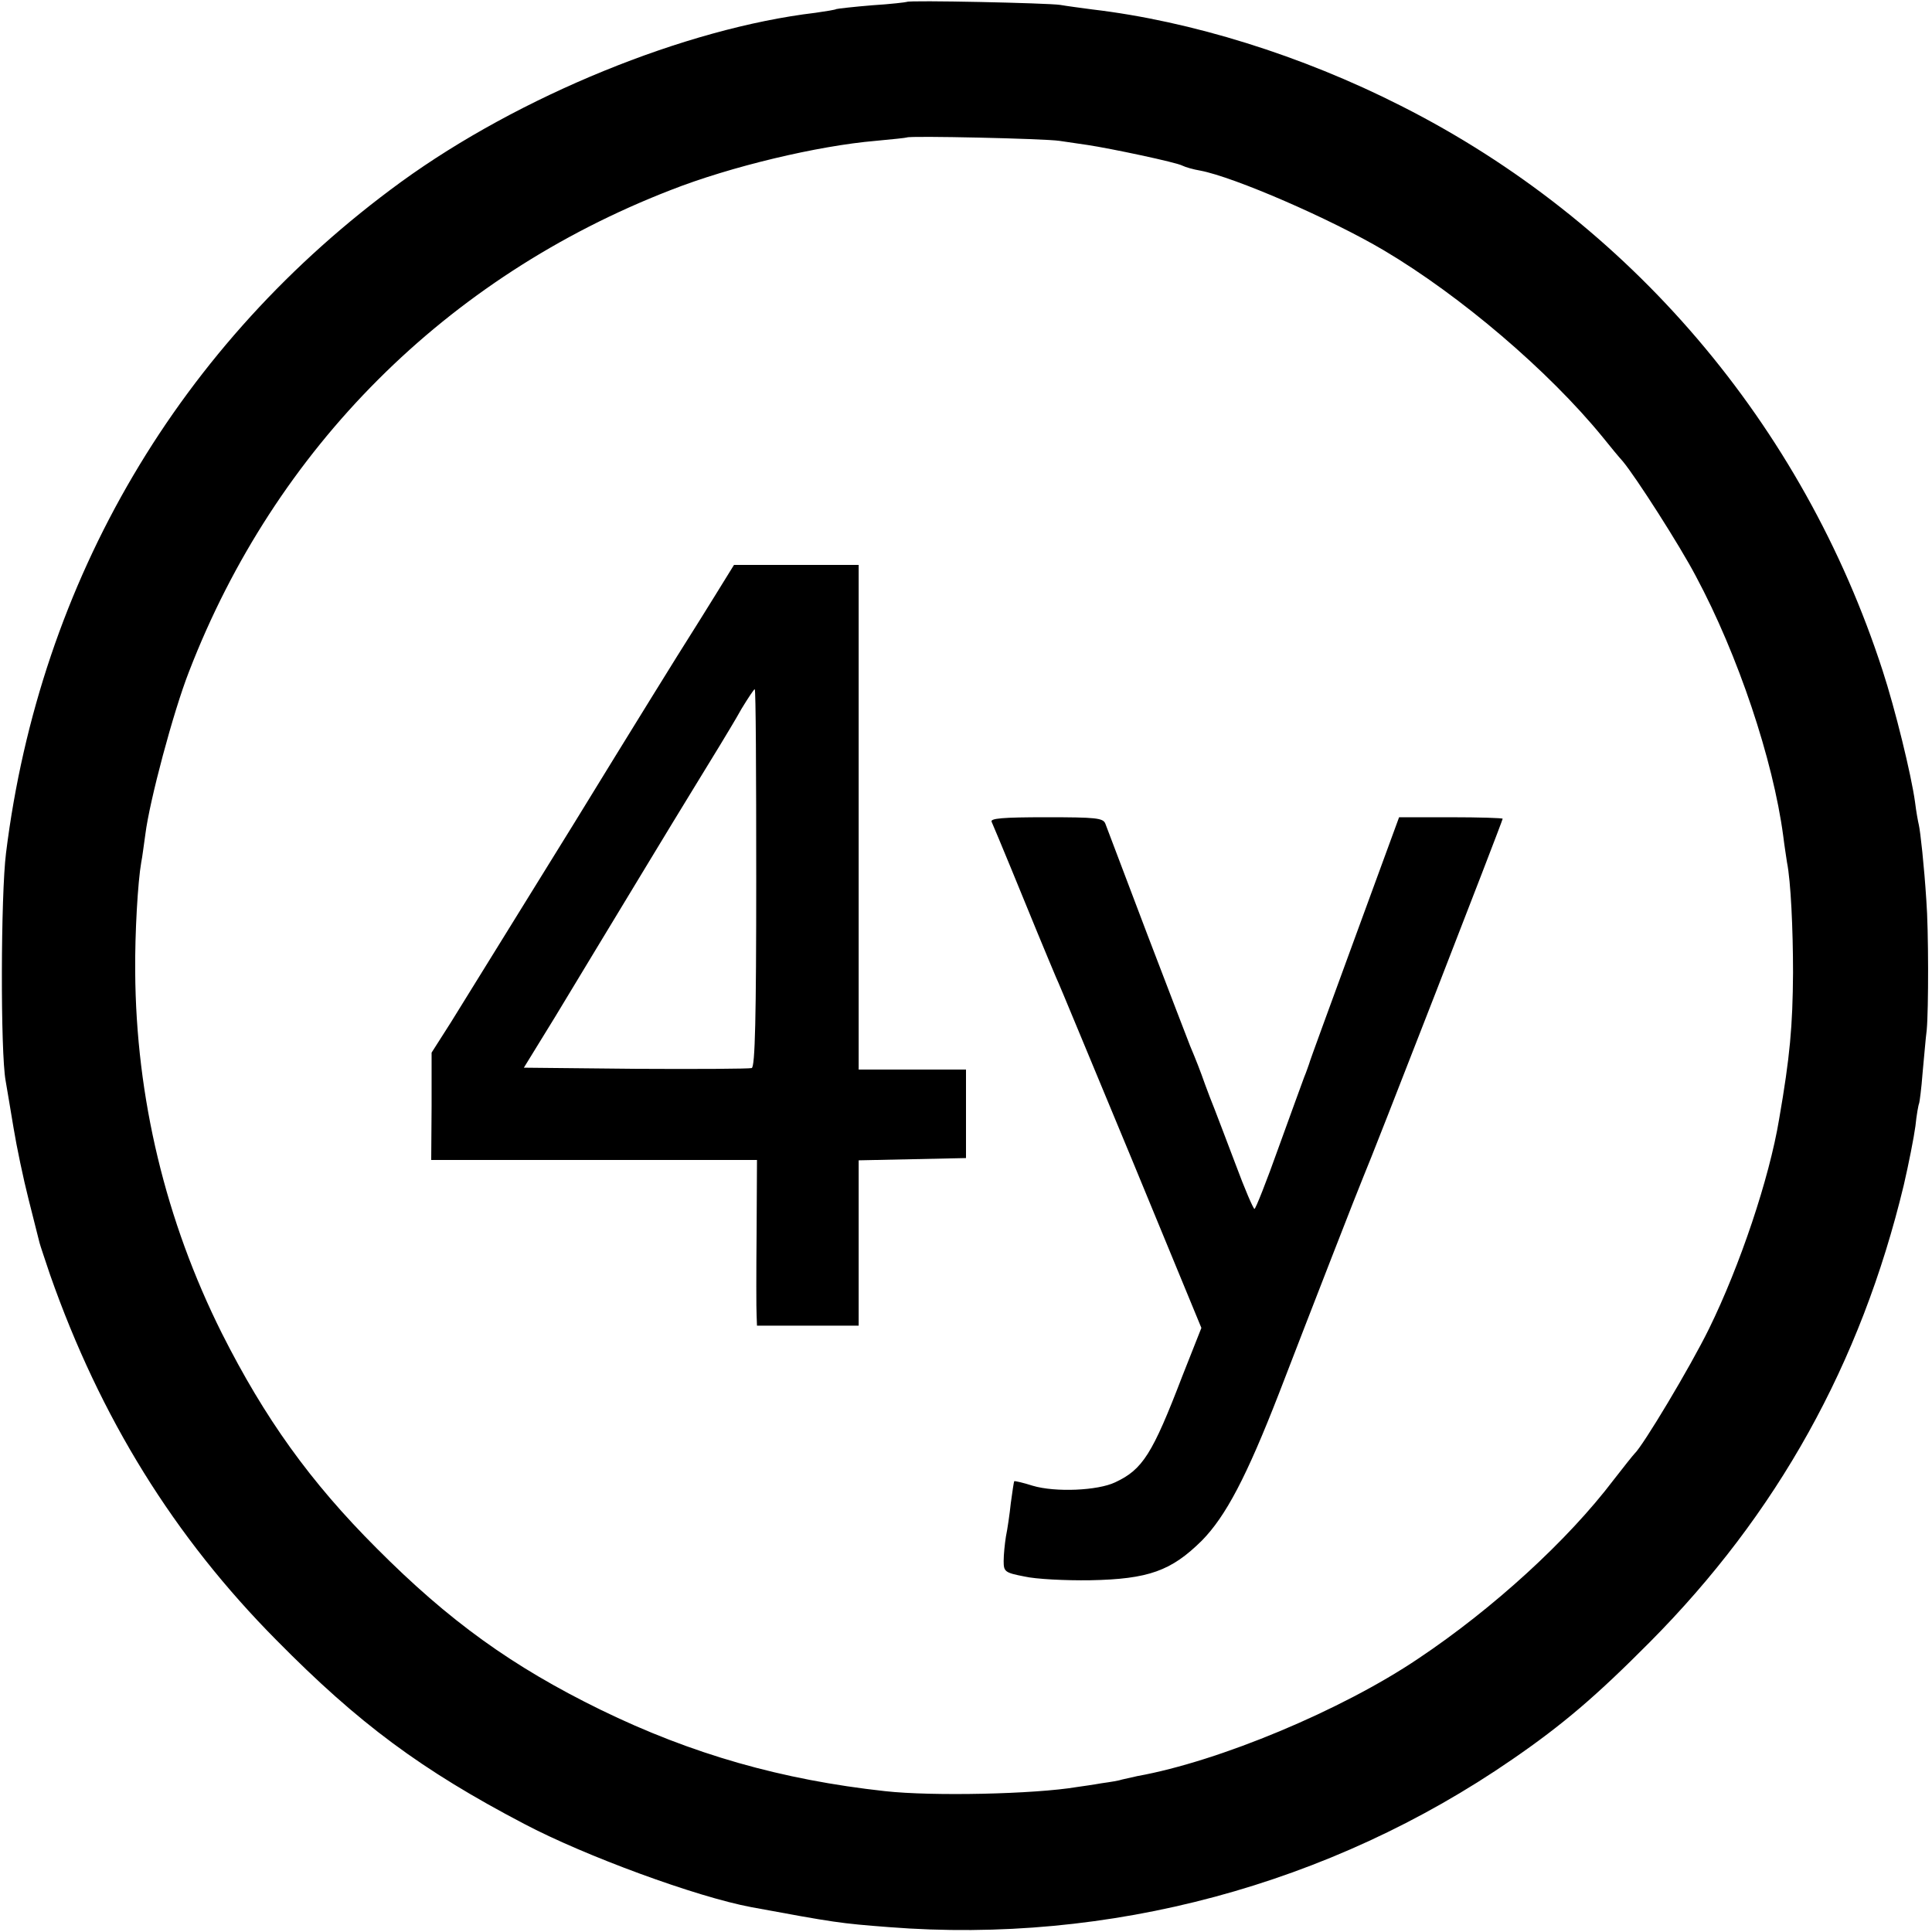
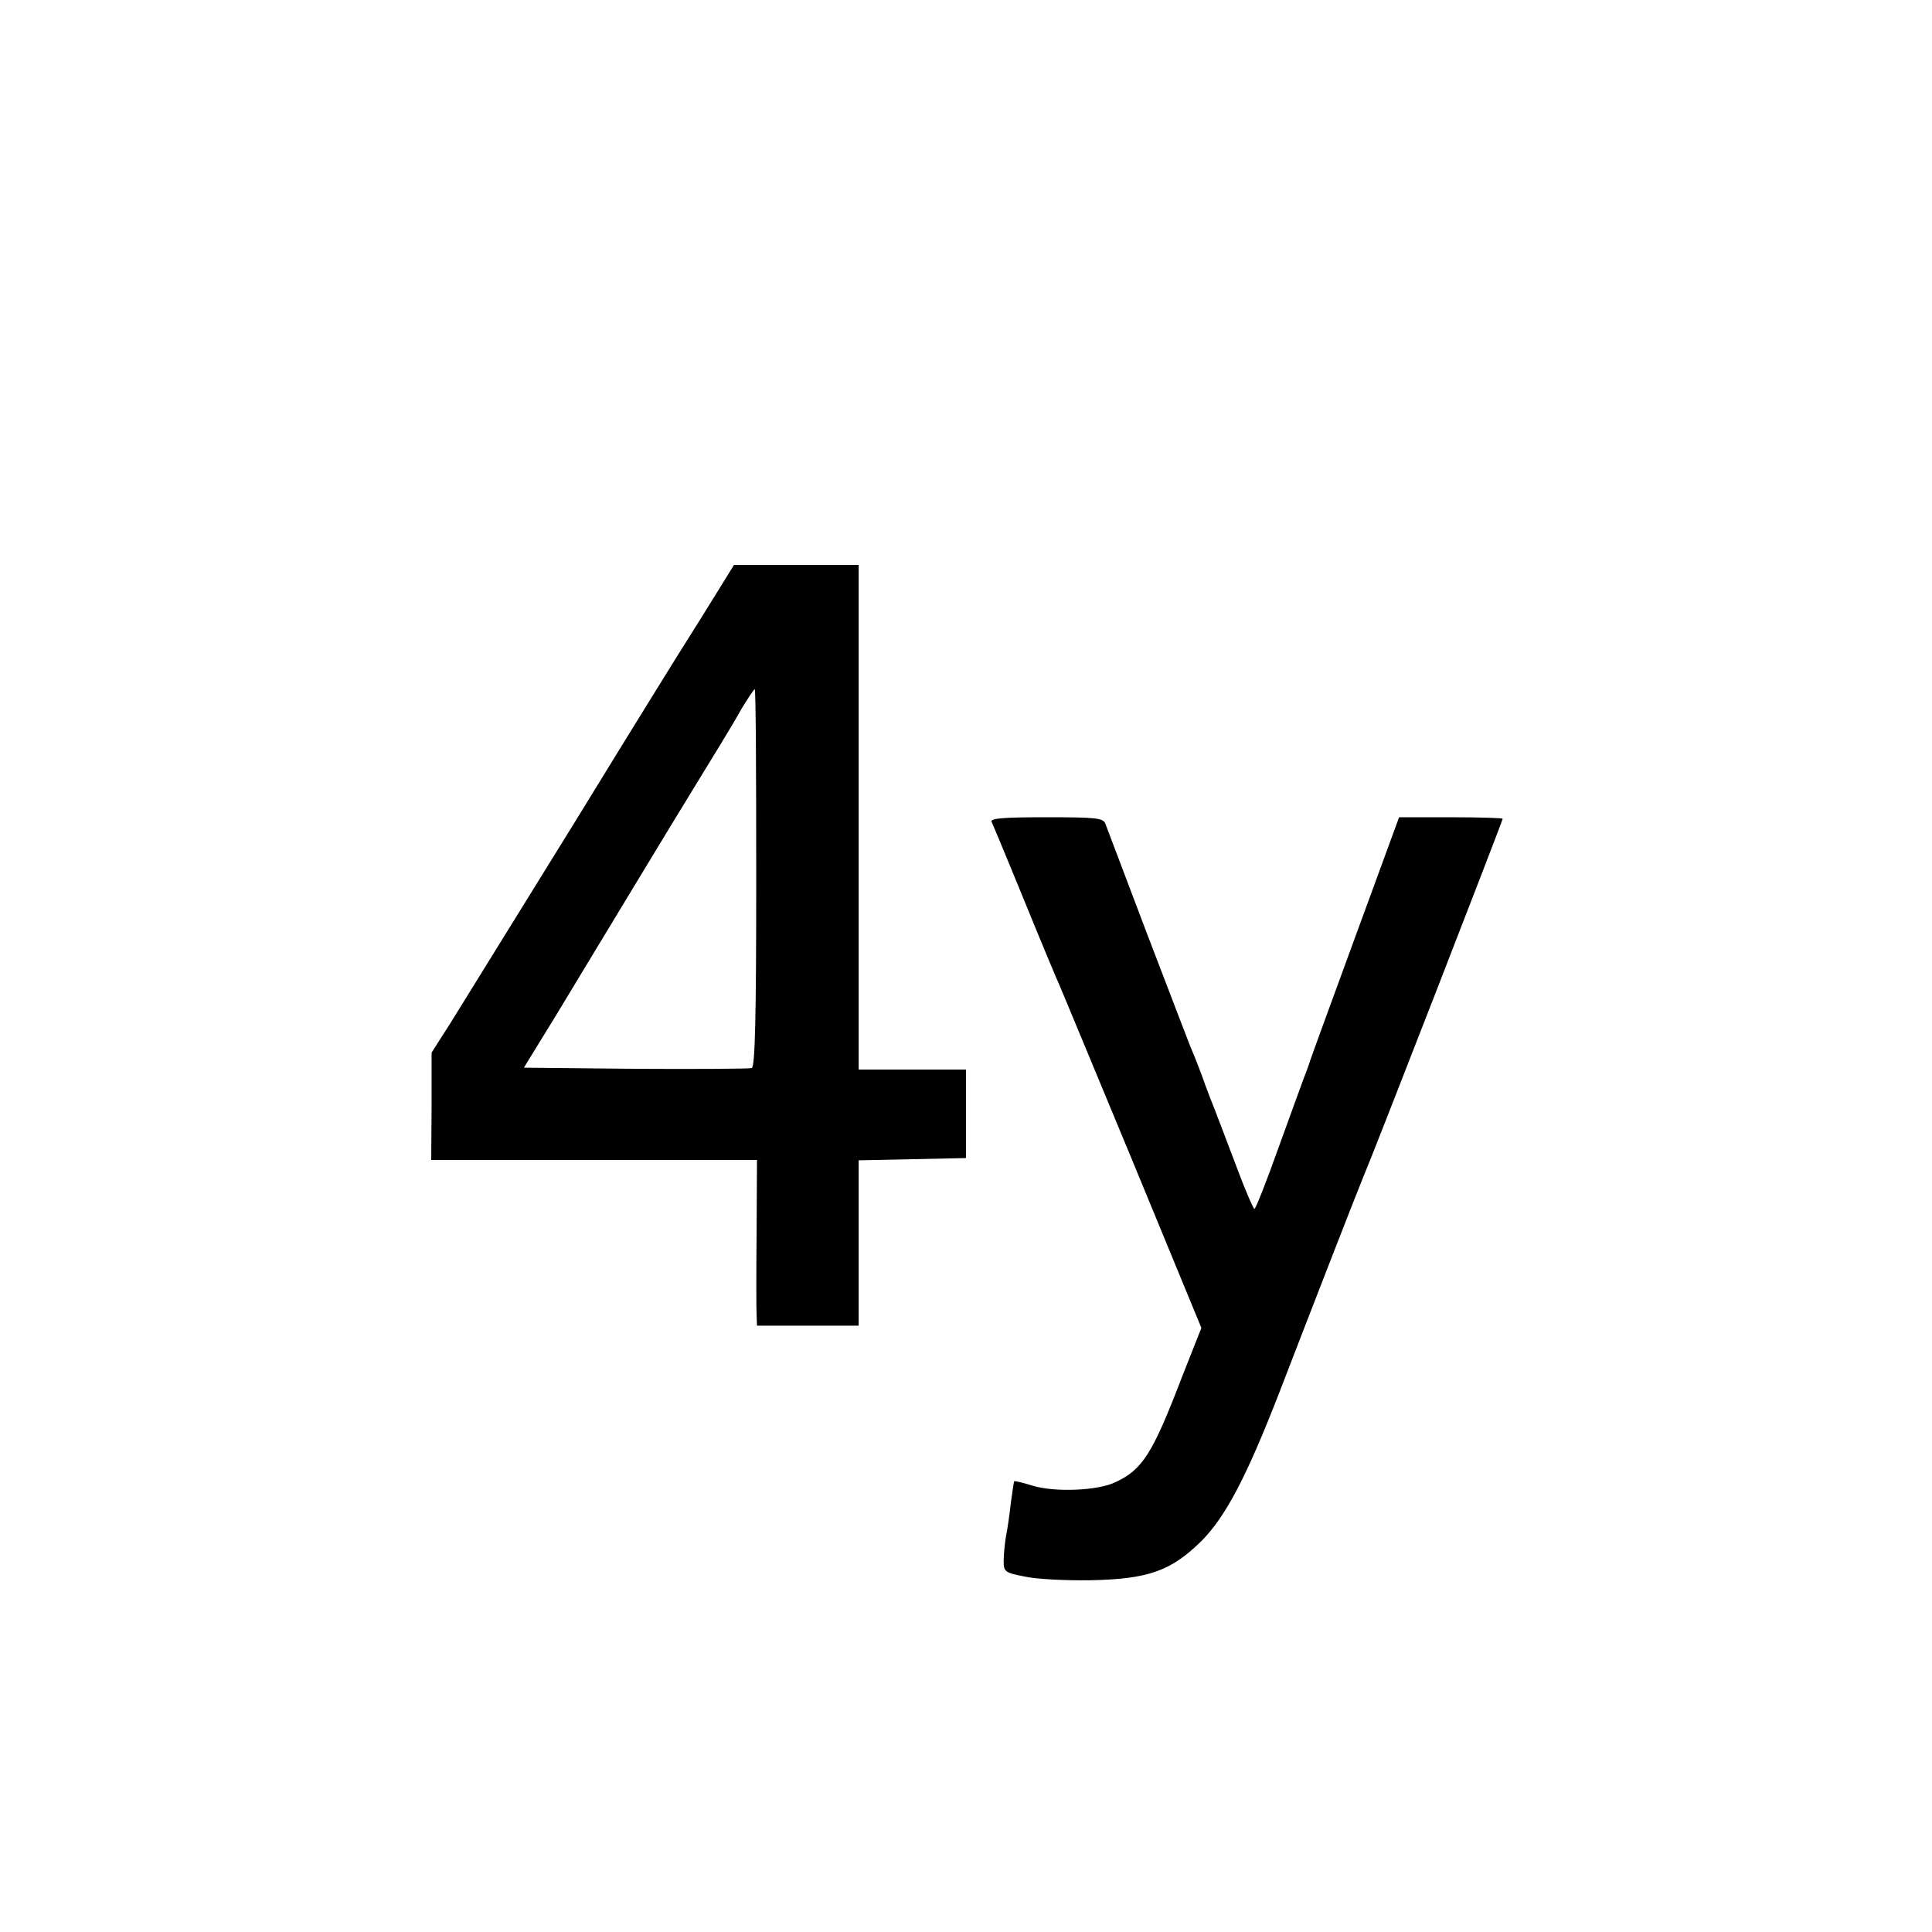
<svg xmlns="http://www.w3.org/2000/svg" version="1.0" width="513pt" height="513pt" viewBox="0 0 513 513" preserveAspectRatio="xMidYMid meet">
  <g transform="translate(0,513) scale(0.1,-0.1)" fill="#000000" stroke="none">
-     <path d="M2408 5125 c-2 -1 -43 -6 -92 -9 -49 -4 -92 -9 -95 -10 -3 -2 -28 -6 -56 -10 -345 -41 -786 -221 -1100 -449 -588 -428 -959 -1057 -1049 -1782 -14 -111 -15 -530 -1 -605 3 -19 13 -75 21 -125 8 -49 26 -135 40 -190 14 -55 27 -107 29 -115 2 -8 15 -46 28 -85 133 -379 329 -696 602 -971 217 -220 384 -344 657 -487 161 -85 458 -194 603 -221 222 -41 235 -43 365 -53 584 -46 1172 112 1655 445 134 92 224 169 365 311 339 341 561 740 675 1214 13 56 27 127 31 157 3 30 8 57 10 61 1 3 6 39 9 80 4 40 8 92 11 114 5 55 5 267 -1 344 -6 94 -16 184 -20 201 -2 8 -7 35 -10 60 -10 73 -53 248 -86 349 -212 654 -671 1193 -1279 1500 -264 134 -557 225 -820 256 -30 4 -68 9 -85 12 -32 5 -402 13 -407 8z m405 -369 c20 -3 54 -8 75 -11 60 -9 236 -46 252 -55 8 -4 29 -10 47 -13 90 -17 346 -128 488 -212 204 -121 437 -320 580 -495 20 -25 44 -54 54 -65 35 -42 151 -223 194 -305 112 -209 205 -487 232 -690 3 -25 8 -56 10 -70 10 -49 16 -177 16 -293 -1 -142 -8 -222 -37 -389 -26 -157 -104 -389 -186 -556 -50 -102 -176 -312 -198 -332 -3 -3 -28 -34 -55 -69 -122 -161 -320 -342 -519 -475 -203 -137 -529 -273 -746 -312 -14 -3 -32 -7 -40 -9 -8 -3 -33 -7 -55 -10 -22 -4 -51 -8 -65 -10 -113 -19 -384 -25 -510 -11 -274 30 -513 98 -755 216 -235 115 -403 236 -595 429 -177 177 -297 345 -411 571 -149 298 -228 625 -230 960 -1 102 7 239 16 290 3 14 7 48 11 75 11 88 74 325 116 432 229 593 683 1047 1278 1278 160 63 392 118 545 131 44 4 81 8 83 9 6 5 366 -3 405 -9z" />
    <path d="M1902 3554 c-26 -42 -59 -95 -73 -117 -15 -23 -152 -244 -304 -492 -153 -247 -301 -486 -328 -530 l-51 -80 0 -142 -1 -143 432 0 433 0 -1 -192 c-1 -106 -1 -205 0 -220 l1 -28 135 0 135 0 0 220 0 219 143 3 142 3 0 118 0 117 -142 0 -143 0 0 670 0 670 -165 0 -166 0 -47 -76z m106 -755 c0 -369 -3 -502 -12 -505 -6 -2 -145 -3 -308 -2 l-297 3 83 135 c45 74 155 257 245 405 90 149 177 290 192 315 15 25 42 69 58 98 17 28 33 52 35 52 3 0 4 -225 4 -501z" />
    <path d="M2633 2948 c12 -27 86 -207 121 -293 20 -49 43 -103 50 -120 8 -16 97 -233 200 -480 l186 -451 -51 -129 c-79 -206 -105 -247 -178 -281 -46 -22 -159 -27 -219 -9 -25 8 -47 13 -49 12 -1 -2 -5 -28 -9 -58 -3 -29 -9 -70 -13 -89 -3 -19 -6 -48 -6 -65 0 -28 3 -31 55 -41 30 -7 109 -11 175 -10 155 3 215 25 296 105 64 65 119 170 205 391 82 213 214 552 224 575 20 45 370 945 370 951 0 2 -62 4 -138 4 l-137 0 -118 -322 c-65 -178 -120 -327 -121 -333 -2 -5 -7 -21 -13 -35 -5 -14 -36 -98 -68 -187 -32 -90 -61 -163 -64 -163 -3 0 -26 53 -50 118 -24 64 -50 131 -56 147 -7 17 -18 46 -25 65 -13 37 -24 65 -40 103 -5 12 -56 146 -114 297 -57 151 -107 283 -111 293 -6 15 -24 17 -157 17 -116 0 -149 -3 -145 -12z" />
  </g>
</svg>